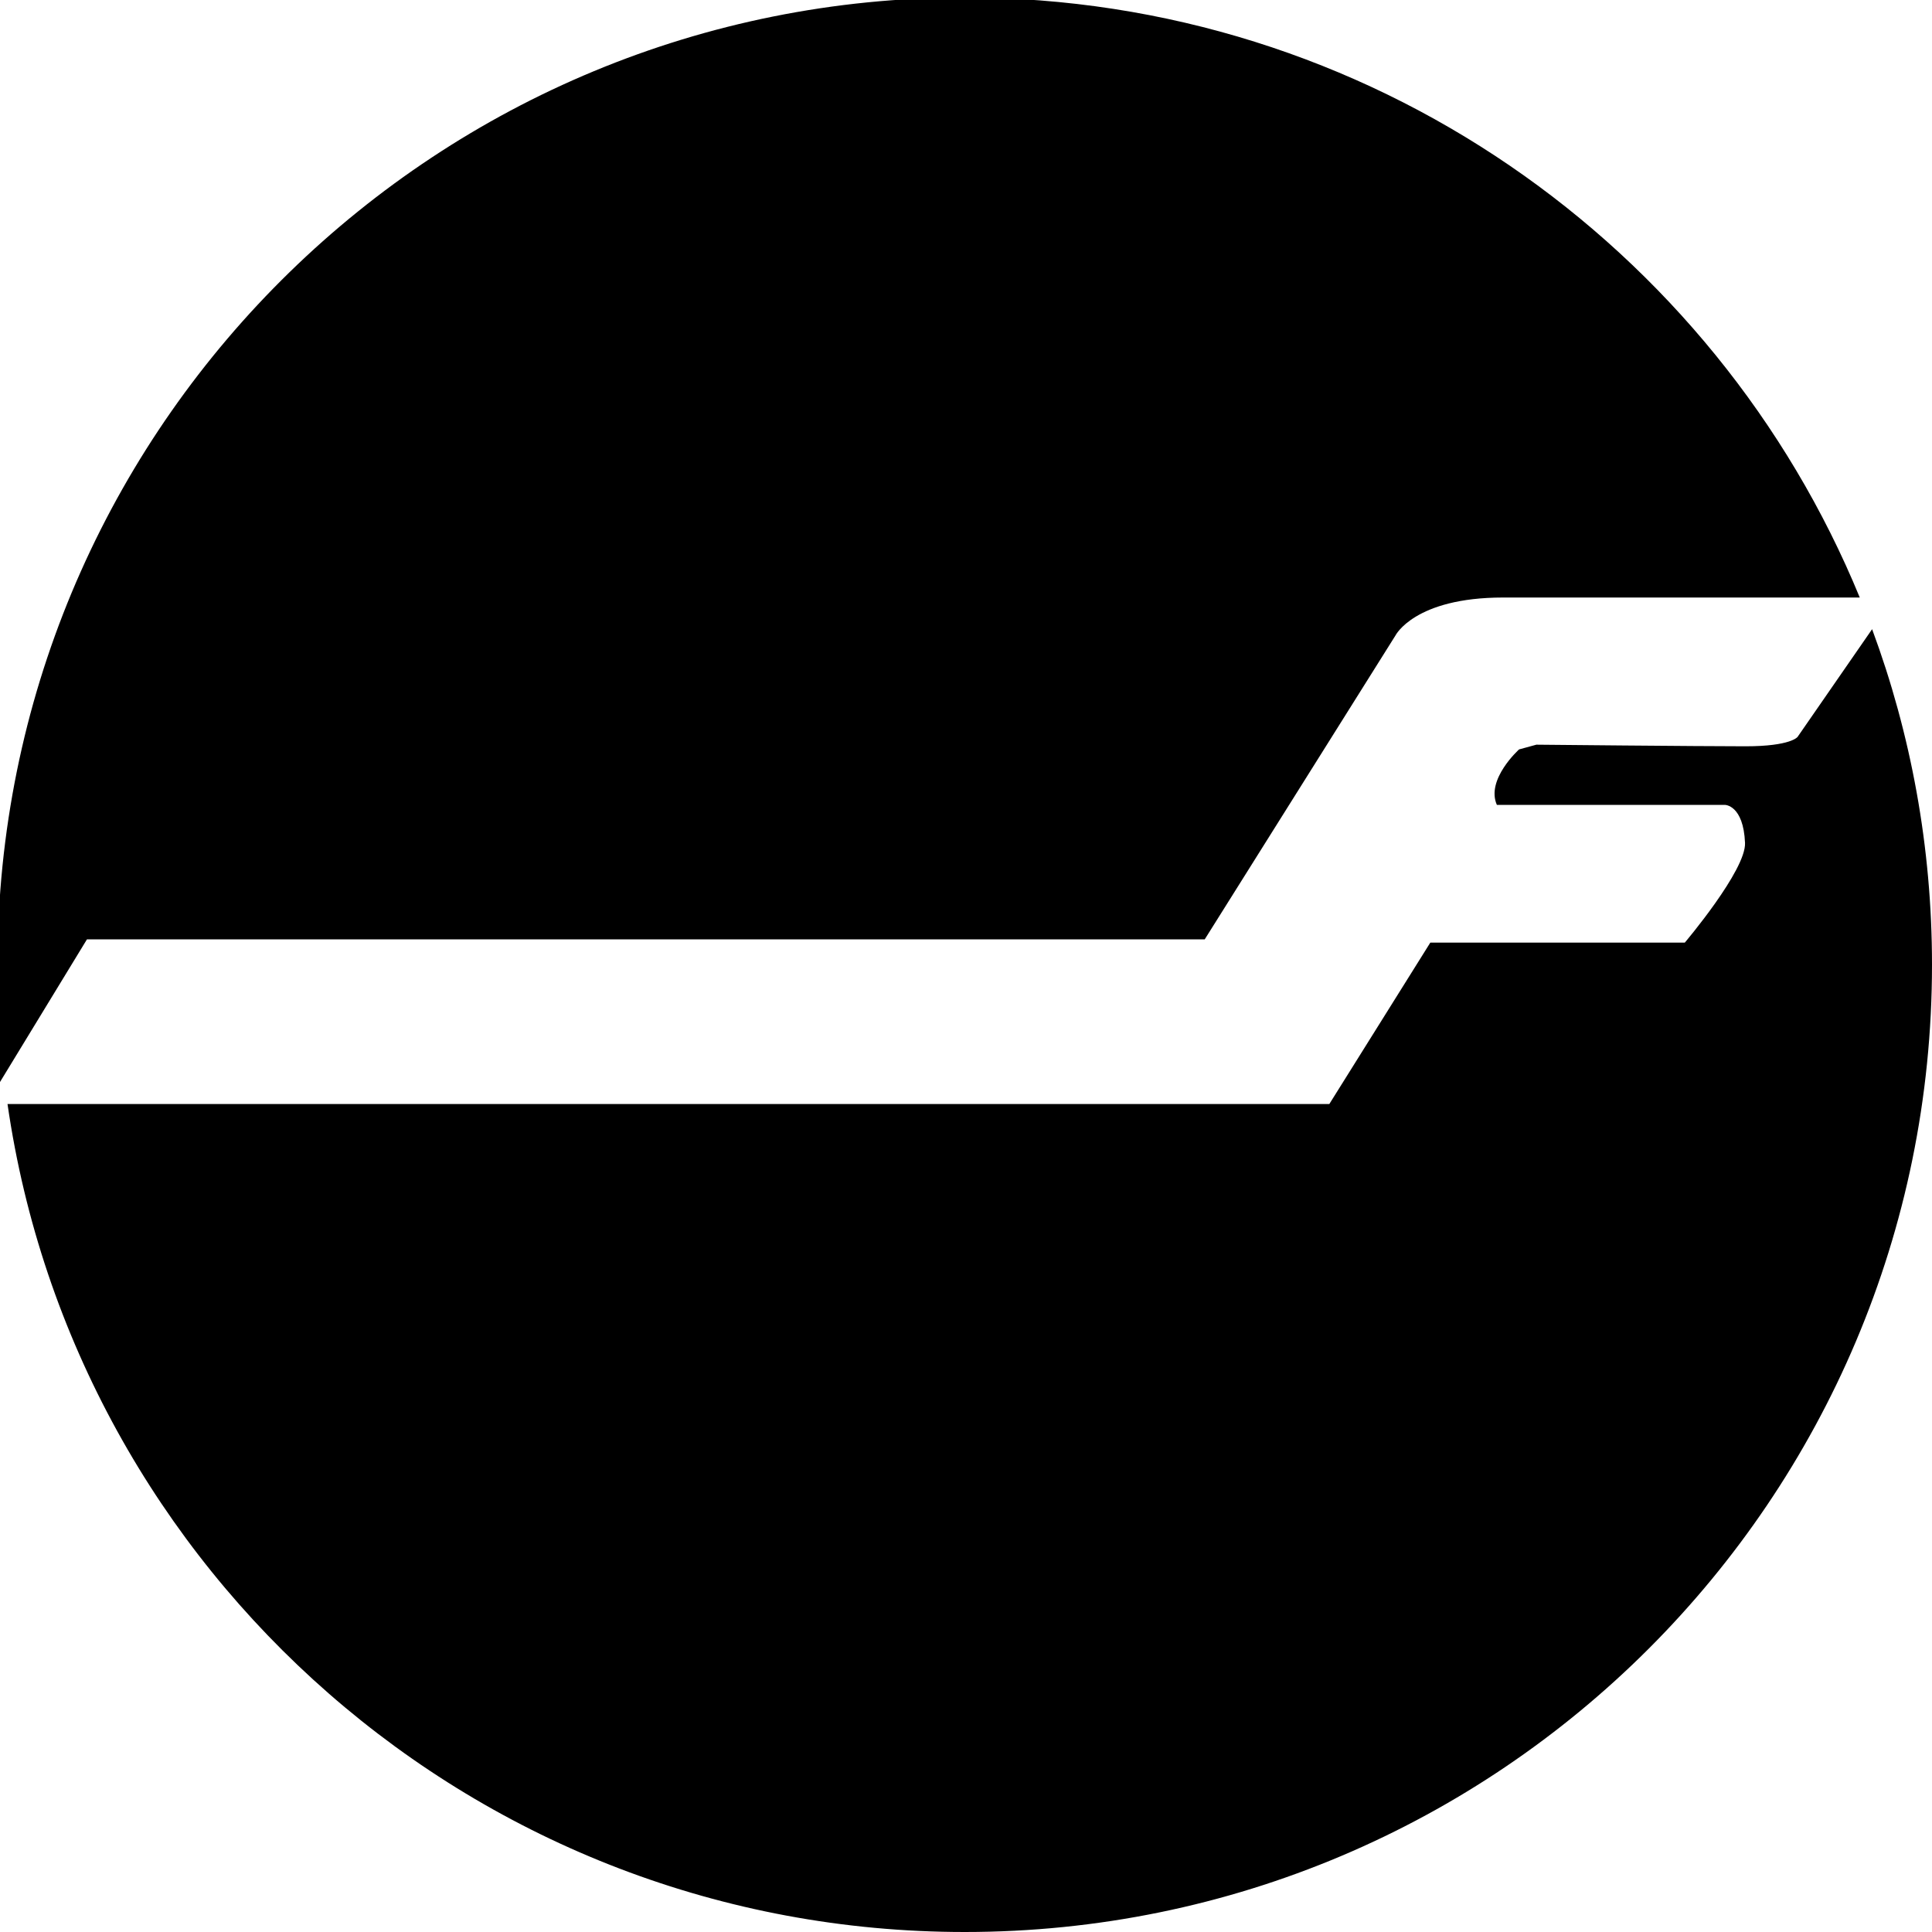
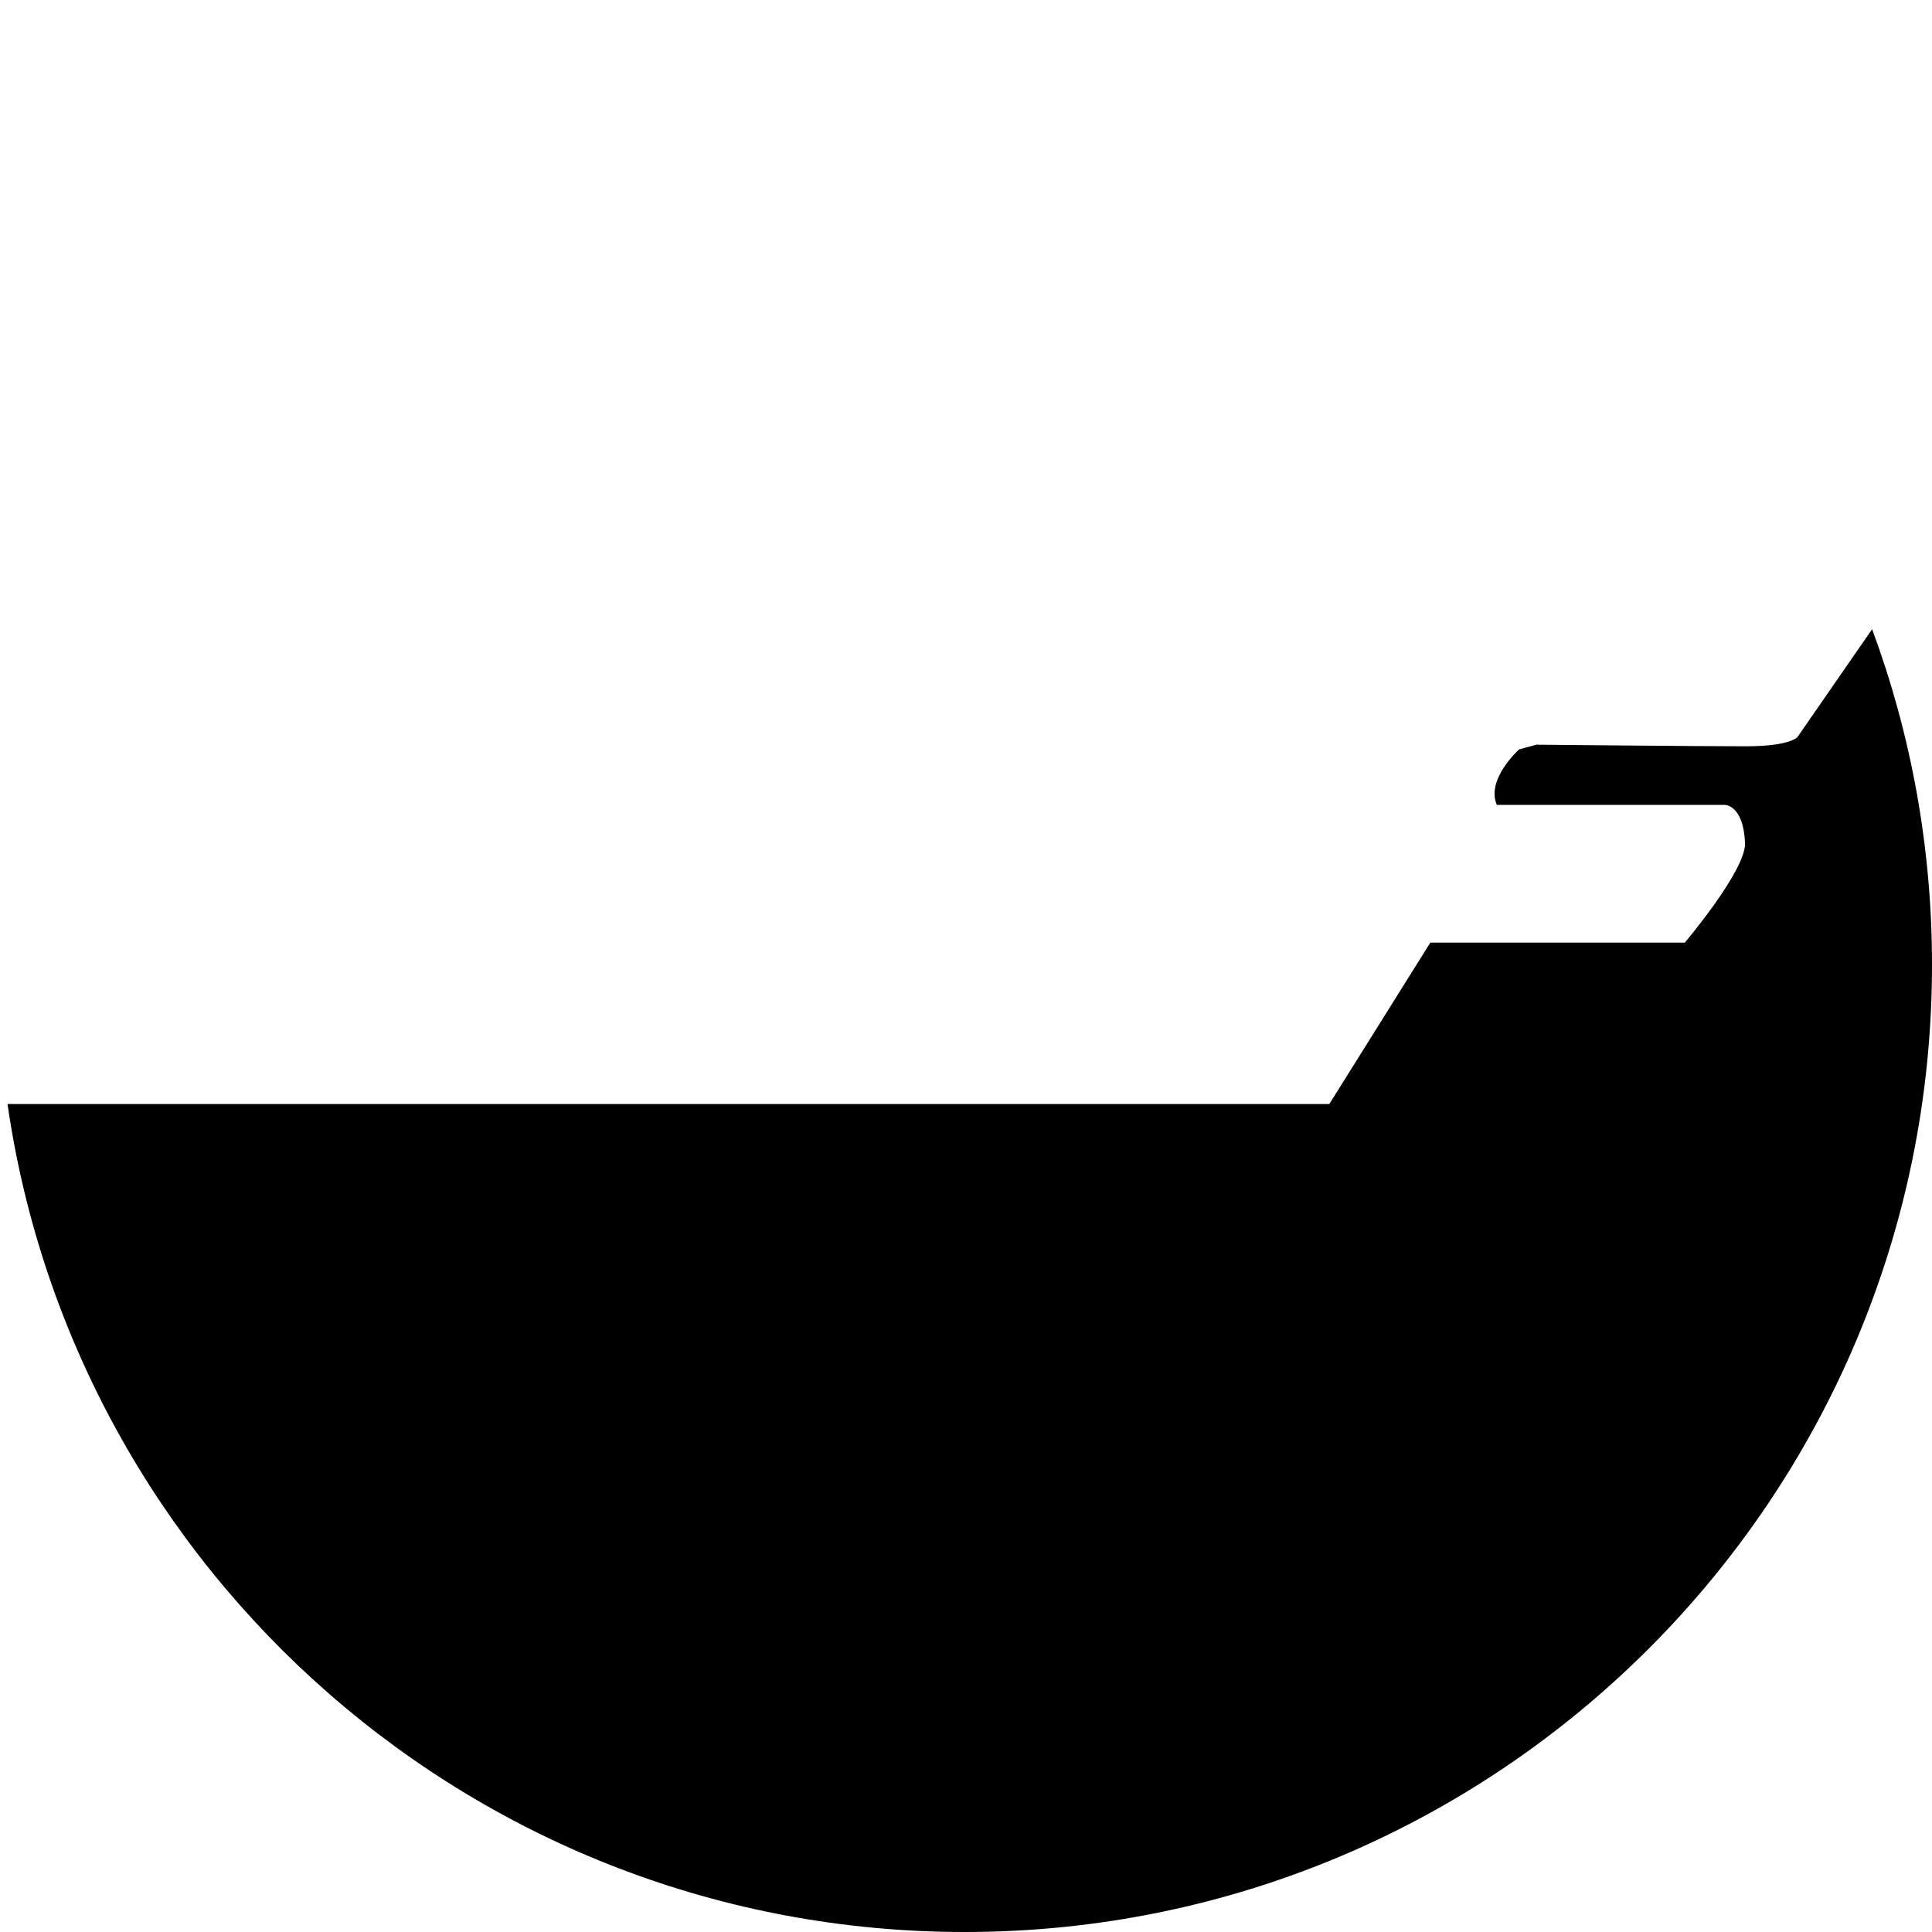
<svg xmlns="http://www.w3.org/2000/svg" version="1.1" id="Layer_1" x="0px" y="0px" width="18px" height="18px" viewBox="46 6 18 18" enable-background="new 46 6 18 18" xml:space="preserve">
  <g>
-     <path d="M57.224,14.752l1.777-2.831c0,0,0.177-0.354,1.003-0.354c0.654,0,2.561,0,3.323,0c-1.348-3.28-4.573-5.59-8.338-5.59   c-4.896,0-8.879,3.903-9.009,8.766l-17.661-0.016v1.559h17.556l0.935-1.534H57.224L57.224,14.752z" />
    <path d="M63.442,11.862l-0.694,1.003c0,0-0.06,0.088-0.486,0.088c-0.429,0-1.948-0.015-1.948-0.015l-0.161,0.044   c0,0-0.312,0.28-0.207,0.517h2.125c0,0,0.172,0,0.187,0.354c0.011,0.254-0.561,0.929-0.561,0.929h-2.371l-0.941,1.504H46.07   C46.7,20.649,50.452,24,54.988,24C59.965,24,64,19.966,64,14.988C64,13.891,63.803,12.836,63.442,11.862L63.442,11.862z" />
  </g>
</svg>